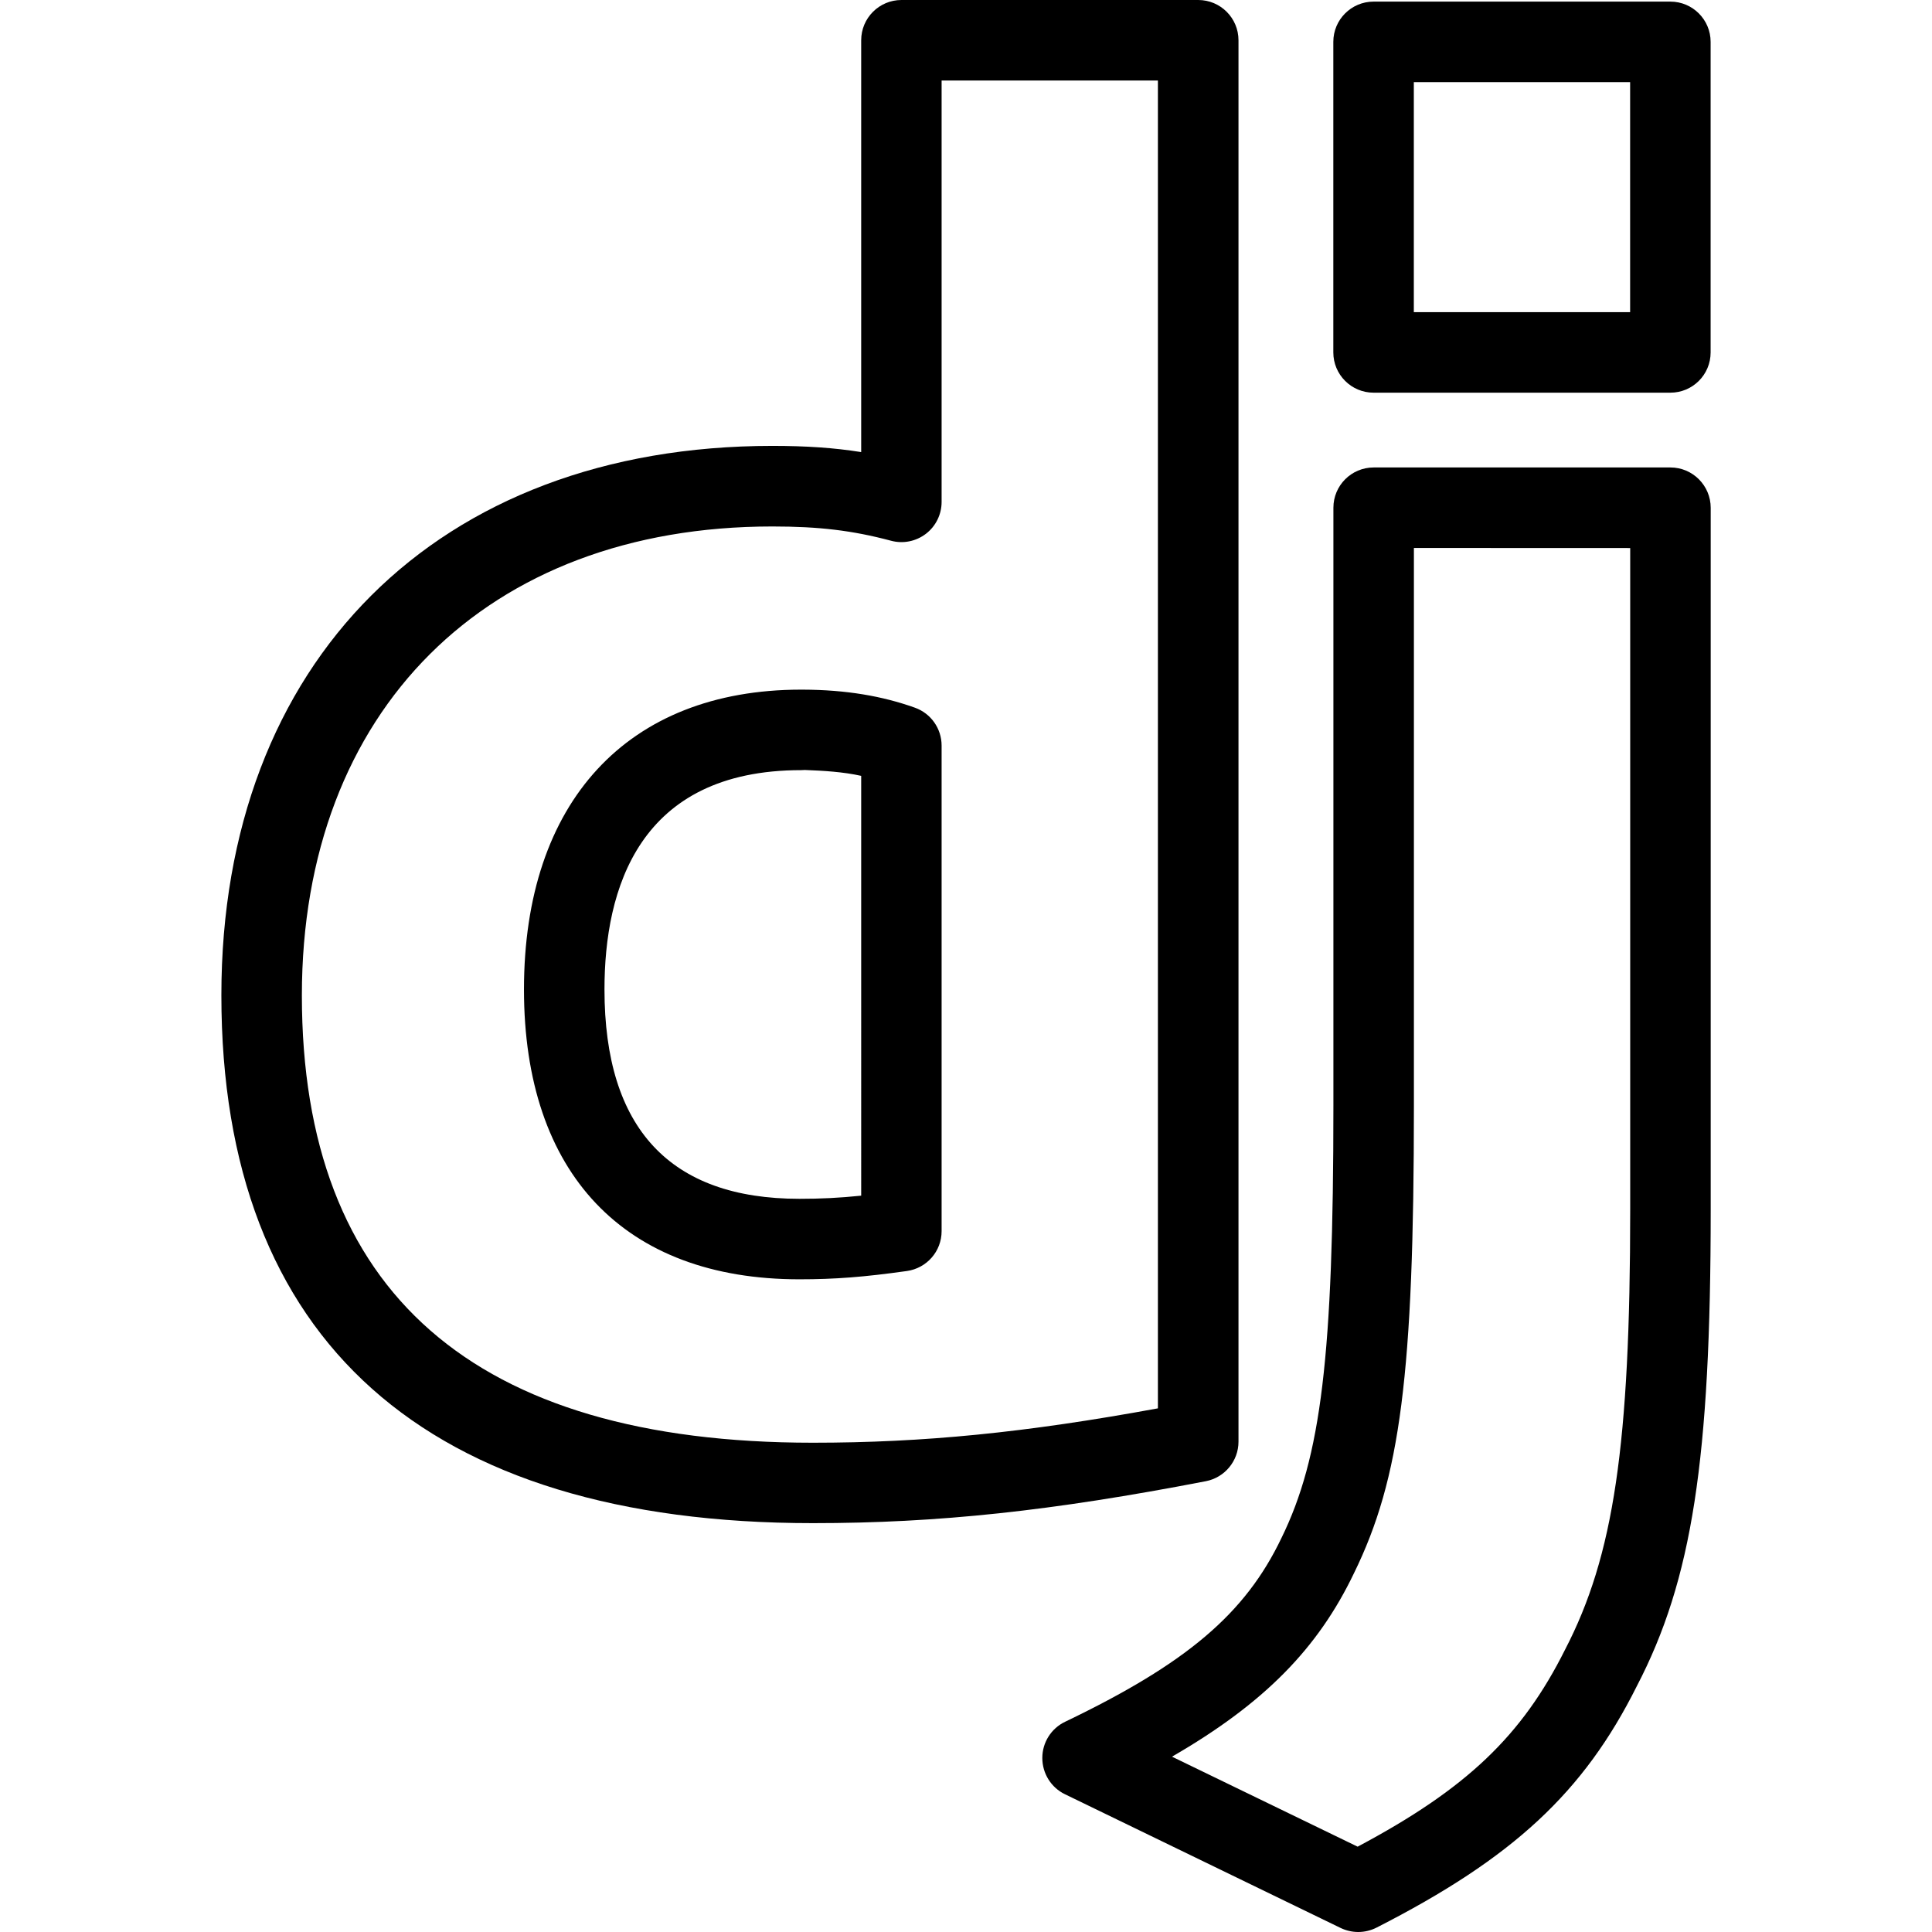
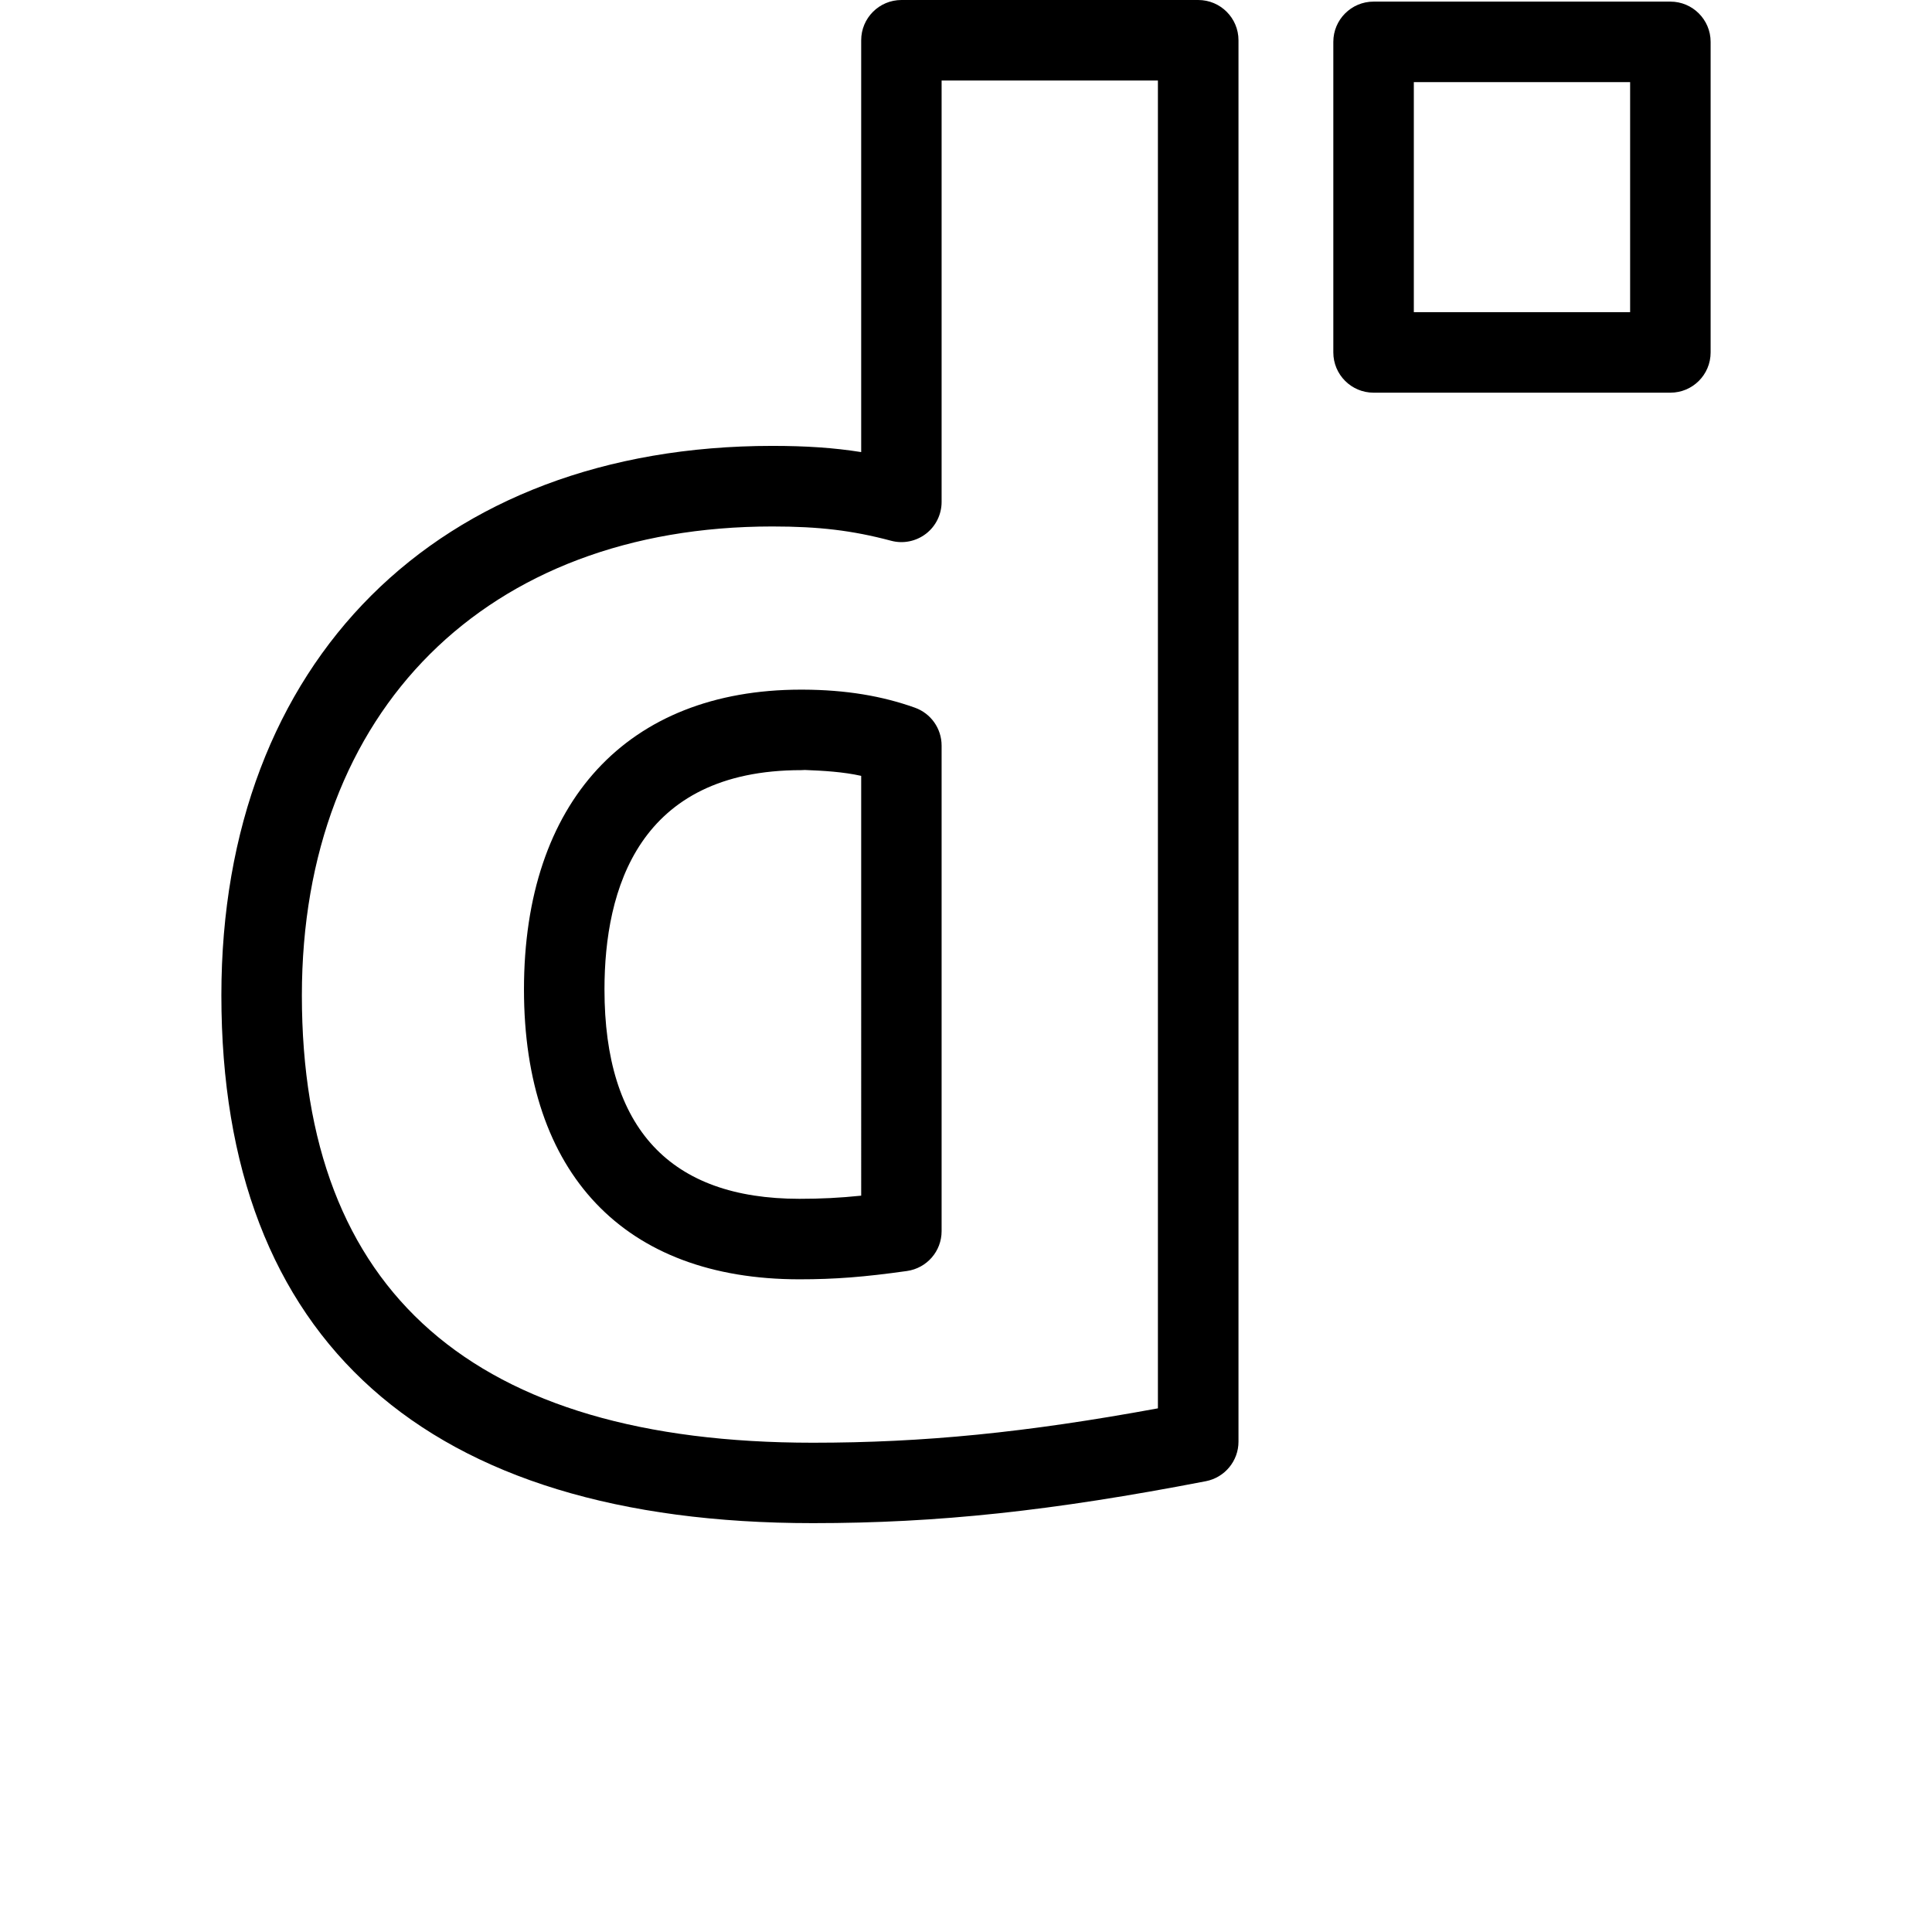
<svg xmlns="http://www.w3.org/2000/svg" enable-background="new 0 0 24 24" viewBox="0 0 24 24" id="django">
-   <path d="M16.872,24c-0.074,0-0.149-0.017-0.218-0.05l-3.424-1.661c-0.173-0.083-0.282-0.259-0.282-0.451s0.11-0.367,0.284-0.45c1.509-0.724,2.237-1.342,2.686-2.281c0.495-1.009,0.646-2.264,0.646-5.376V6.307c0-0.276,0.224-0.5,0.5-0.5h3.687c0.276,0,0.5,0.225,0.5,0.501v8.718c0,3.105-0.231,4.6-0.918,5.92c-0.659,1.319-1.536,2.134-3.232,2.999C17.028,23.982,16.95,24,16.872,24z M14.559,21.822l2.306,1.118c1.355-0.72,2.042-1.378,2.577-2.448c0.605-1.166,0.809-2.543,0.809-5.466V6.808l-2.687-0.001v6.925c0,3.331-0.167,4.634-0.745,5.812C16.373,20.475,15.708,21.158,14.559,21.822z" />
  <path d="M10.097 18.921c-4.807 0-7.347-2.267-7.347-6.557 0-4.146 2.687-6.825 6.844-6.825.418 0 .765.023 1.104.077V.5c0-.276.224-.5.5-.5h3.687c.276 0 .5.224.5.5v17.409c0 .239-.17.445-.405.491C13.065 18.77 11.651 18.921 10.097 18.921zM9.594 6.54c-3.55 0-5.844 2.287-5.844 5.825 0 3.687 2.136 5.557 6.347 5.557 1.375 0 2.643-.125 4.287-.427V1h-2.687v5.235c0 .155-.072.302-.195.396-.123.094-.283.127-.434.086C10.587 6.589 10.173 6.54 9.594 6.54zM14.884 17.909h.01H14.884zM9.93 15.892c-2.174 0-3.421-1.312-3.421-3.601 0-2.33 1.285-3.722 3.438-3.724.001 0 .001 0 .002 0H9.95c.007 0 .016 0 .022 0 .541.002.99.08 1.393.224.199.071.332.259.332.471v6.032c0 .25-.184.46-.431.495C10.734 15.864 10.372 15.892 9.93 15.892zM9.955 9.567c-.001 0-.001 0-.002 0-2.021 0-2.444 1.481-2.444 2.724 0 1.726.814 2.601 2.421 2.601.268 0 .497-.011.768-.039V9.638c-.224-.05-.468-.064-.7-.073C9.983 9.566 9.969 9.567 9.955 9.567zM20.75 4.878h-3.687c-.276 0-.5-.224-.5-.5V.52c0-.276.224-.5.5-.5h3.687c.276 0 .5.224.5.5v3.858C21.25 4.655 21.026 4.878 20.75 4.878zM17.563 3.878h2.687V1.02h-2.687V3.878z" />
</svg>